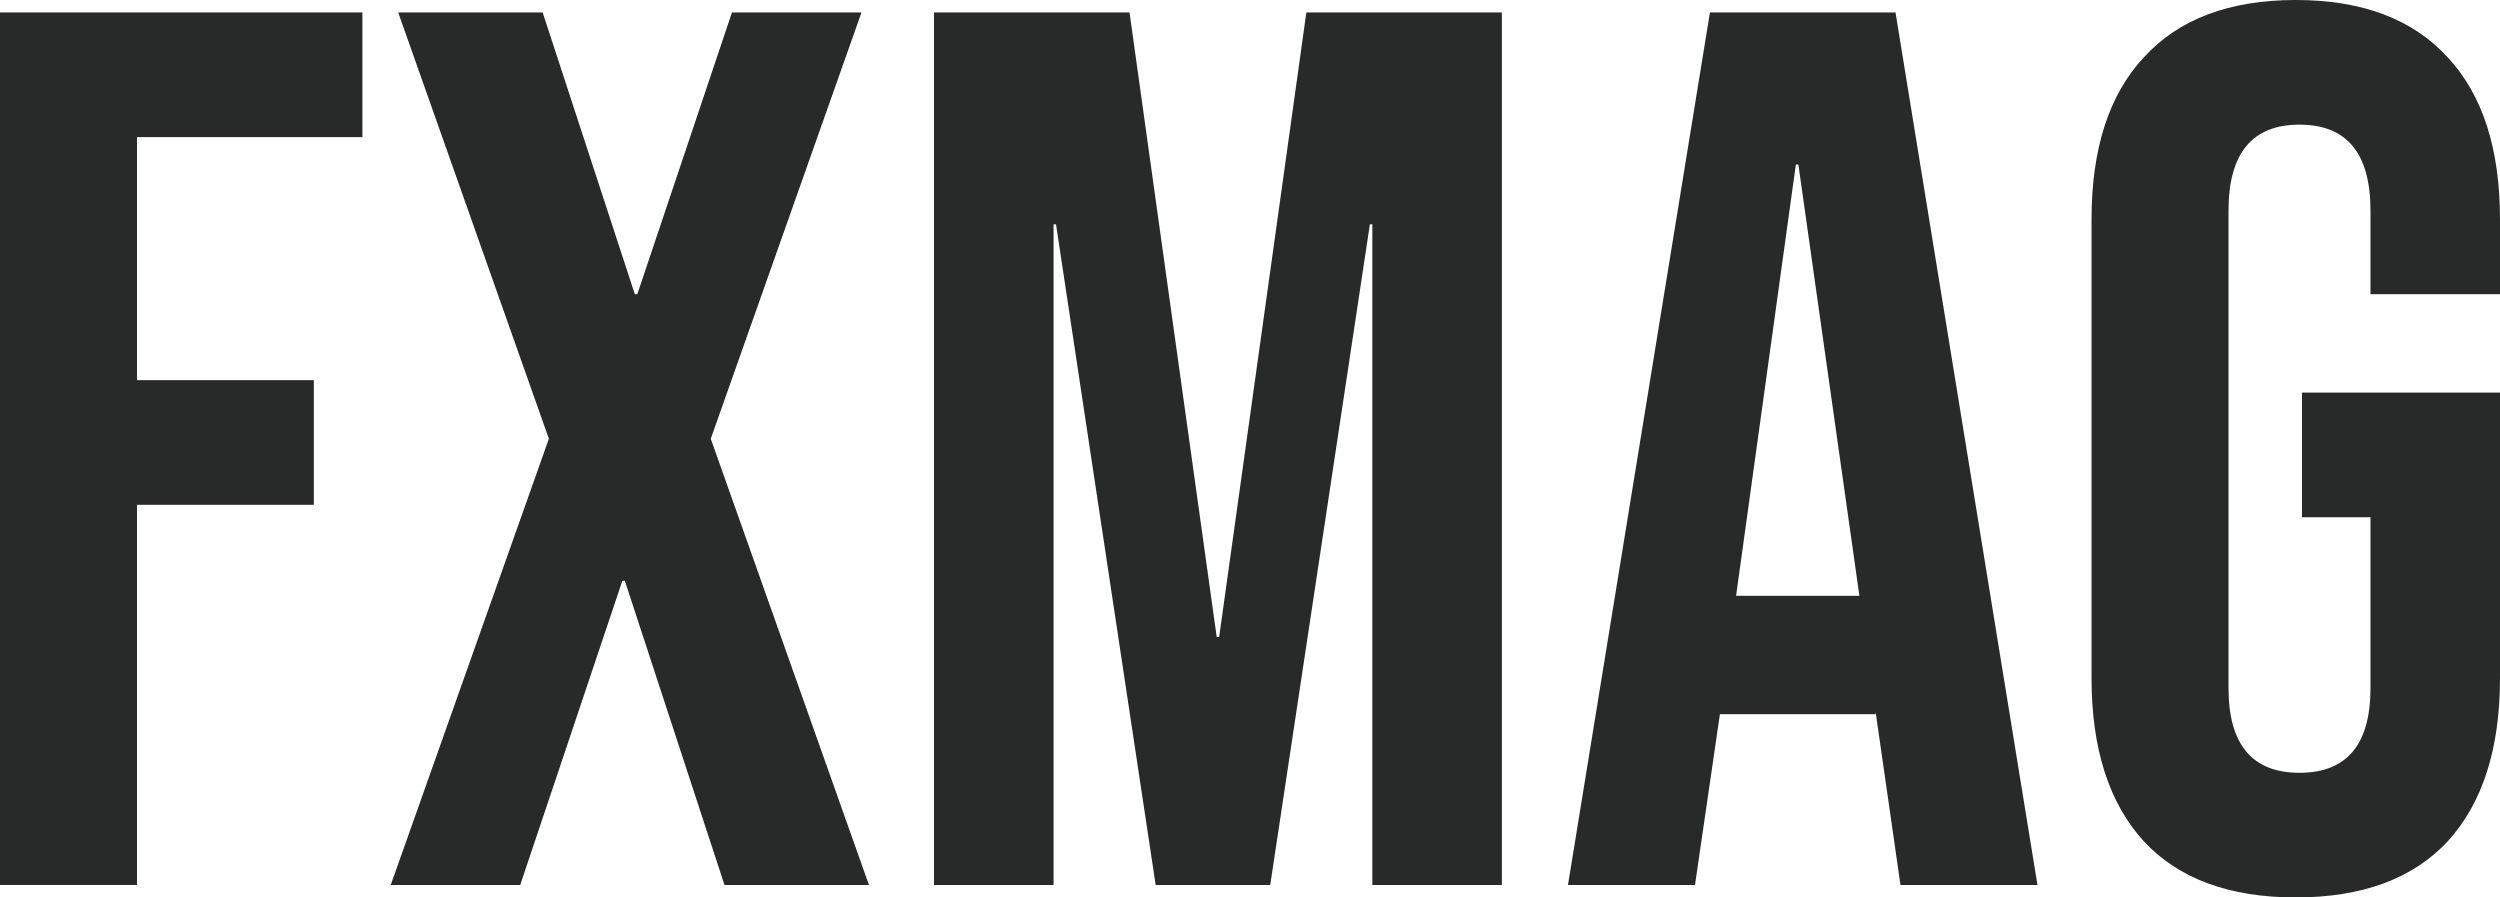
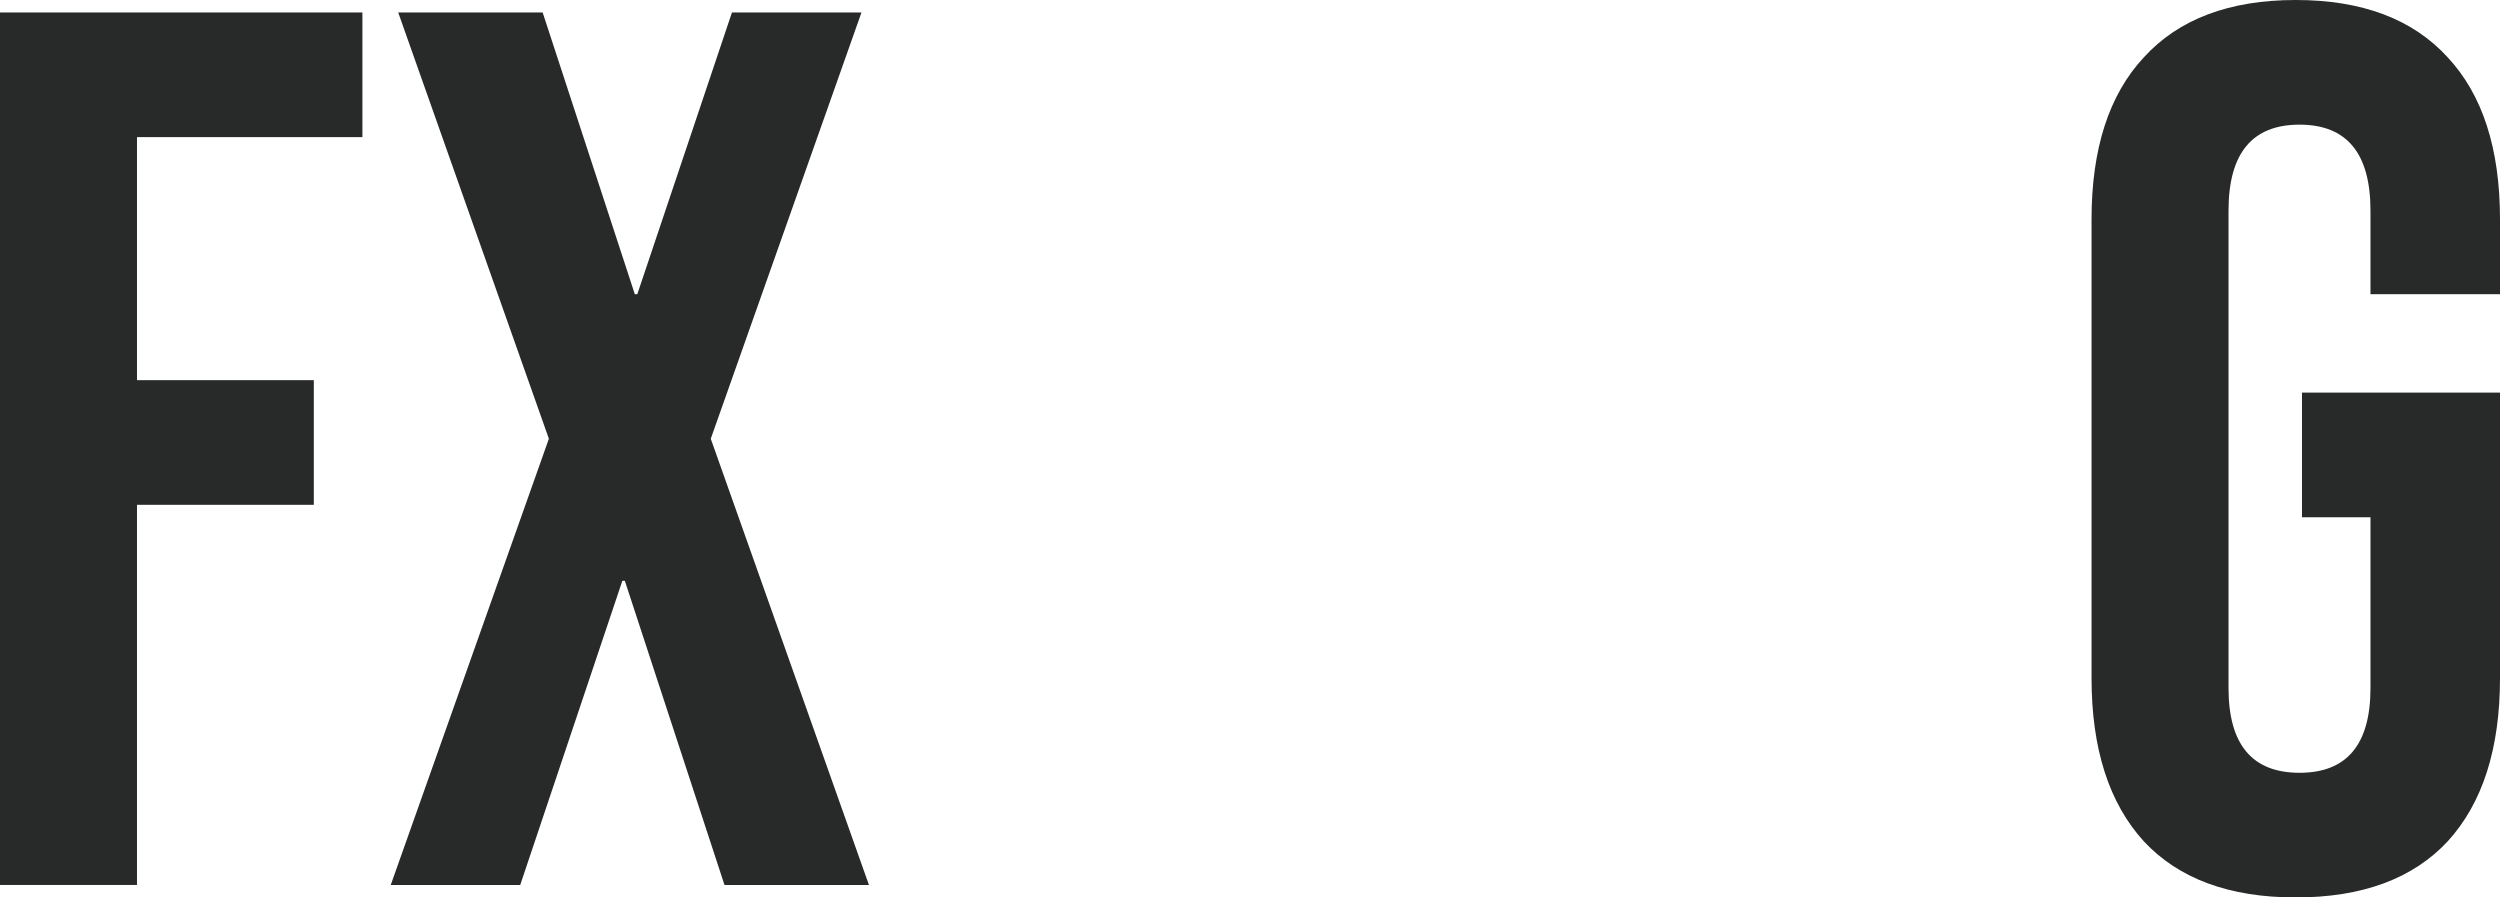
<svg xmlns="http://www.w3.org/2000/svg" width="78" height="28" viewBox="0 0 78 28" fill="none">
  <g id="FXMAG">
    <path d="M0 0.389H11.307V4.278H4.274V11.861H9.791V15.75H4.274V27.611H0V0.389Z" fill="#282929" />
    <path d="M17.125 13.689L12.424 0.389H16.931L19.806 9.178H19.884L22.837 0.389H26.878L22.176 13.689L27.111 27.611H22.604L19.495 18.122H19.417L16.231 27.611H12.191L17.125 13.689Z" fill="#282929" />
-     <path d="M29.141 0.389H35.241L37.961 19.872H38.038L40.758 0.389H46.858V27.611H42.817V7H42.74L39.631 27.611H36.057L32.948 7H32.871V27.611H29.141V0.389Z" fill="#282929" />
-     <path d="M53.35 0.389H59.14L63.569 27.611H59.295L58.518 22.206V22.283H53.661L52.884 27.611H48.921L53.35 0.389ZM58.013 18.589L56.109 5.133H56.031L54.166 18.589H58.013Z" fill="#282929" />
    <path d="M71.628 28C69.556 28 67.976 27.417 66.888 26.25C65.8 25.057 65.256 23.359 65.256 21.156V6.844C65.256 4.641 65.8 2.956 66.888 1.789C67.976 0.596 69.556 0 71.628 0C73.7 0 75.28 0.596 76.368 1.789C77.456 2.956 78 4.641 78 6.844V9.178H73.959V6.572C73.959 4.783 73.221 3.889 71.745 3.889C70.268 3.889 69.53 4.783 69.53 6.572V21.467C69.53 23.23 70.268 24.111 71.745 24.111C73.221 24.111 73.959 23.23 73.959 21.467V16.139H71.822V12.25H78V21.156C78 23.359 77.456 25.057 76.368 26.25C75.28 27.417 73.7 28 71.628 28Z" fill="#282929" />
  </g>
</svg>